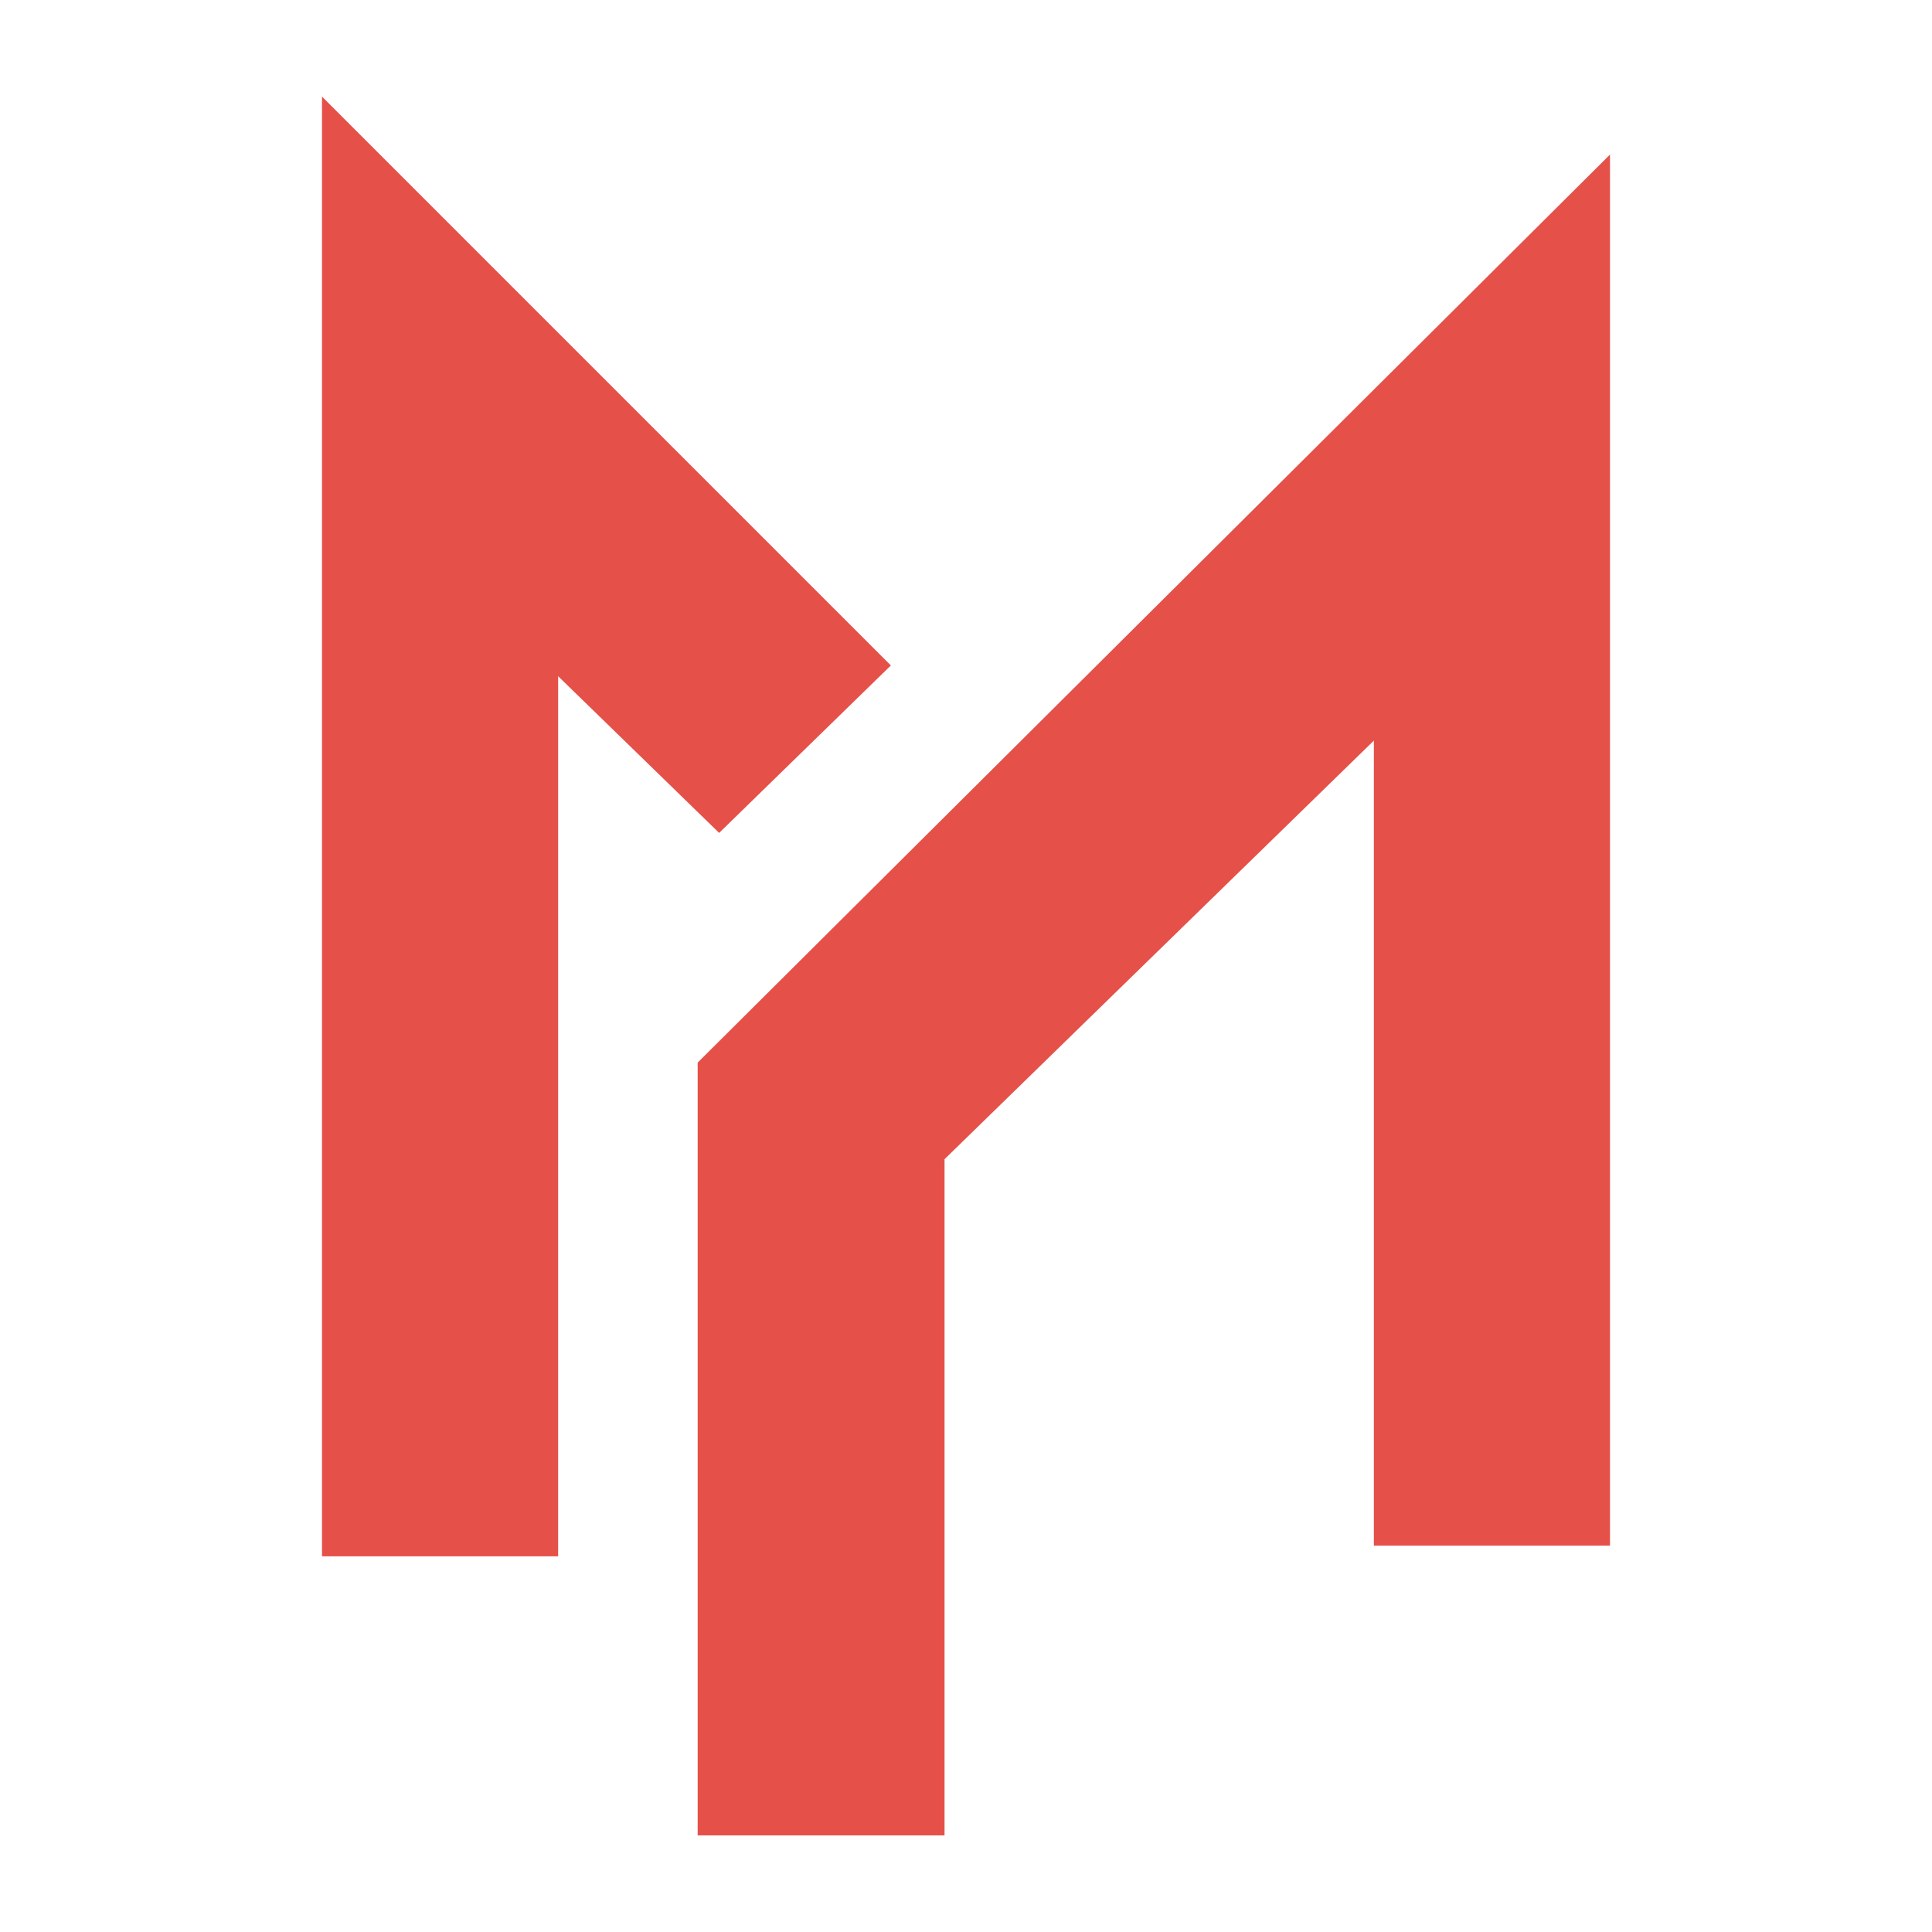
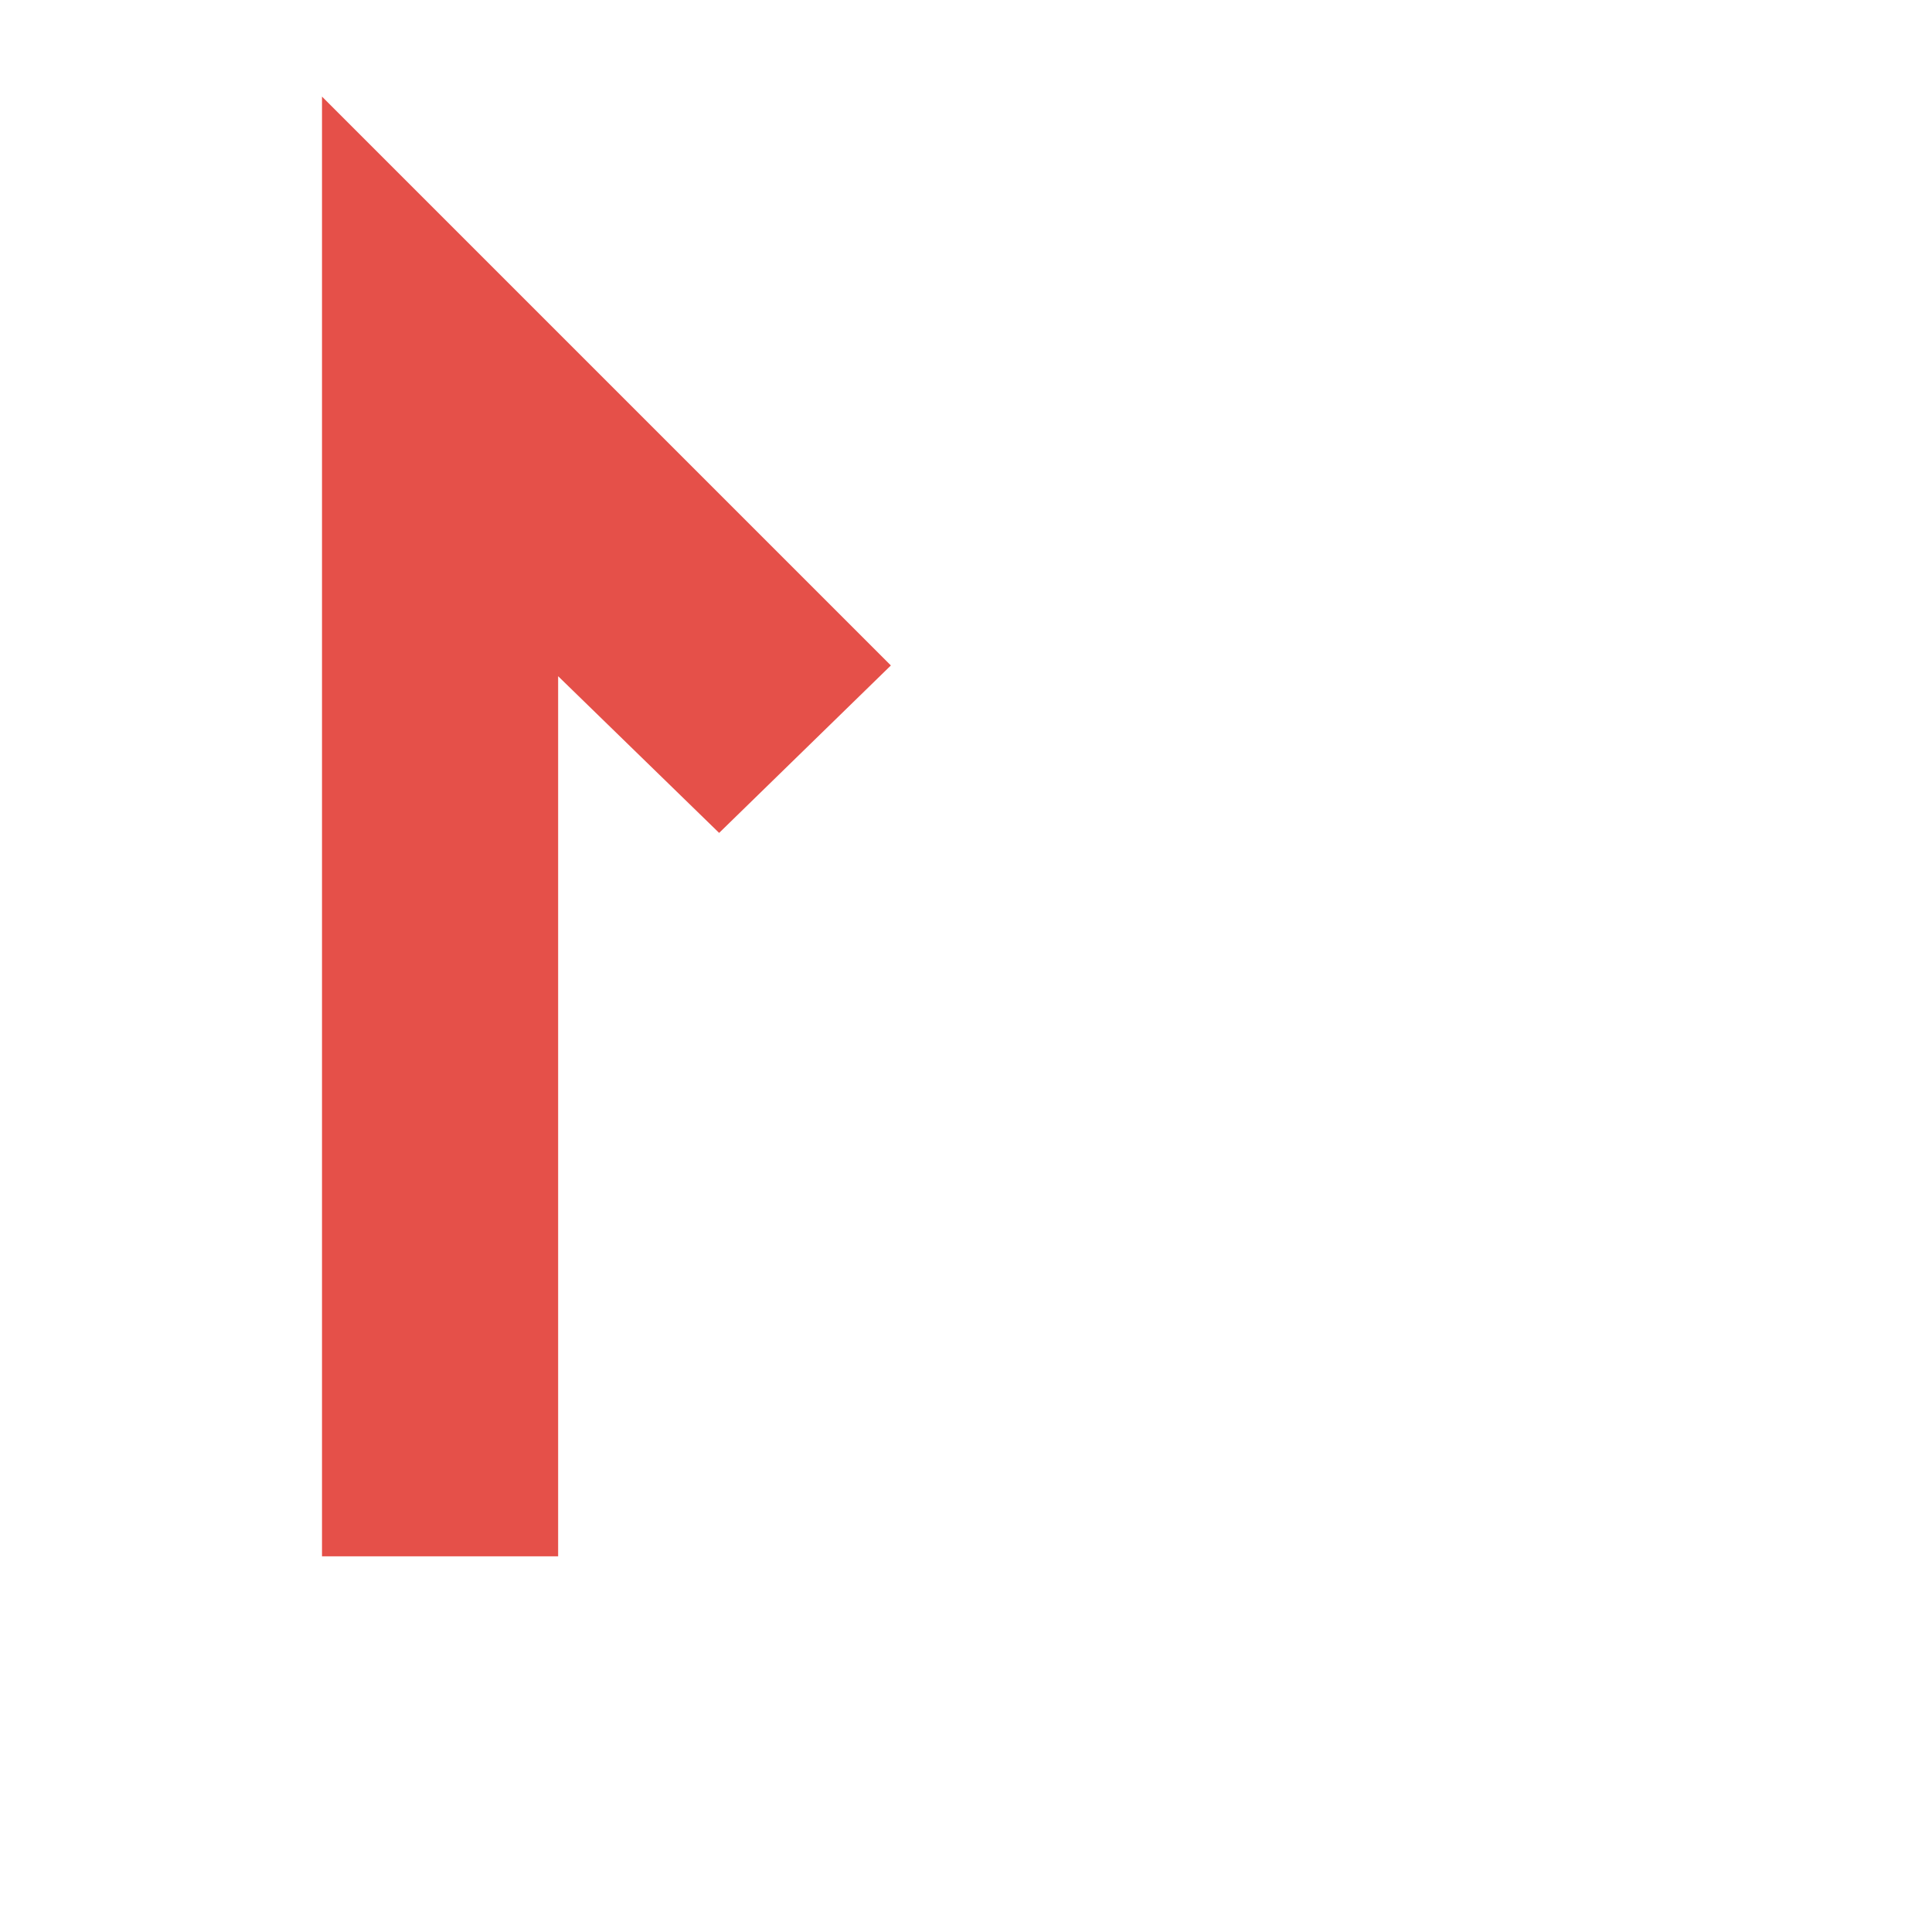
<svg xmlns="http://www.w3.org/2000/svg" enable-background="new 0 0 180 180" viewBox="0 0 180 180">
  <g fill="#e55049">
    <path d="m52 145h-22v-136l53 53-16 15.6-15-14.6z" />
-     <path d="m150 144v-129.6l-85 84.6v72h23v-63l40-39v75z" />
  </g>
</svg>